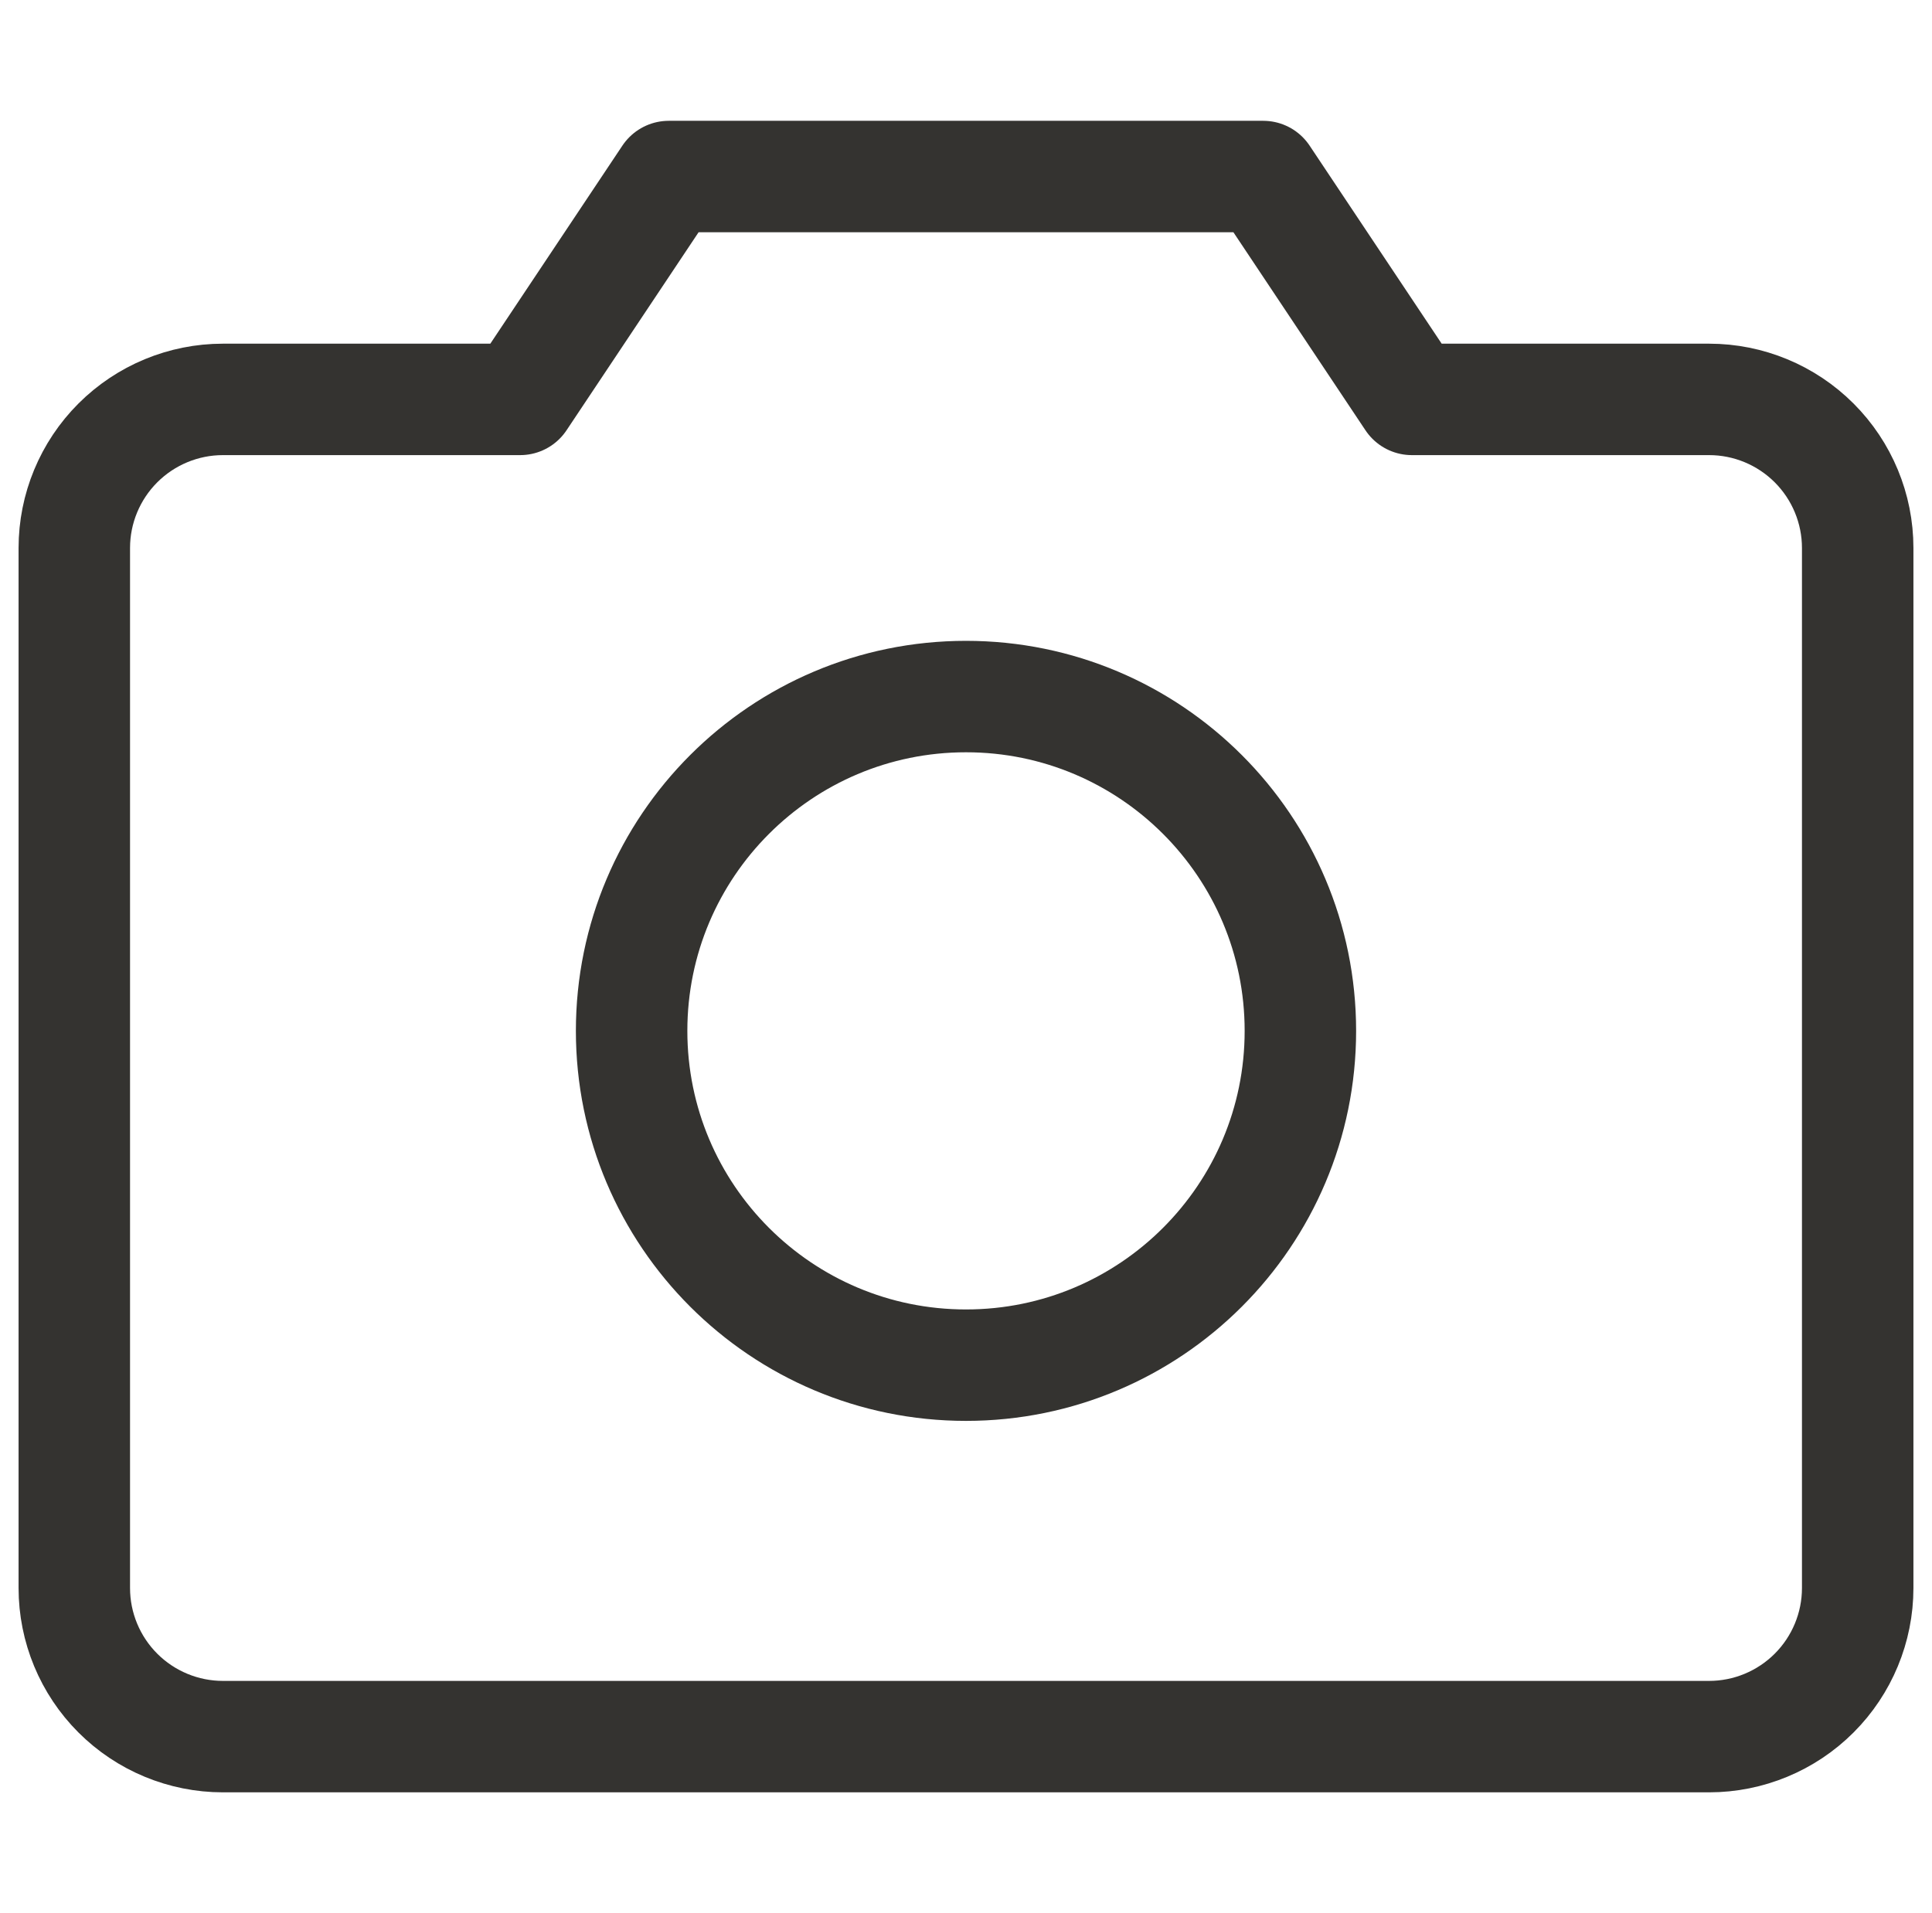
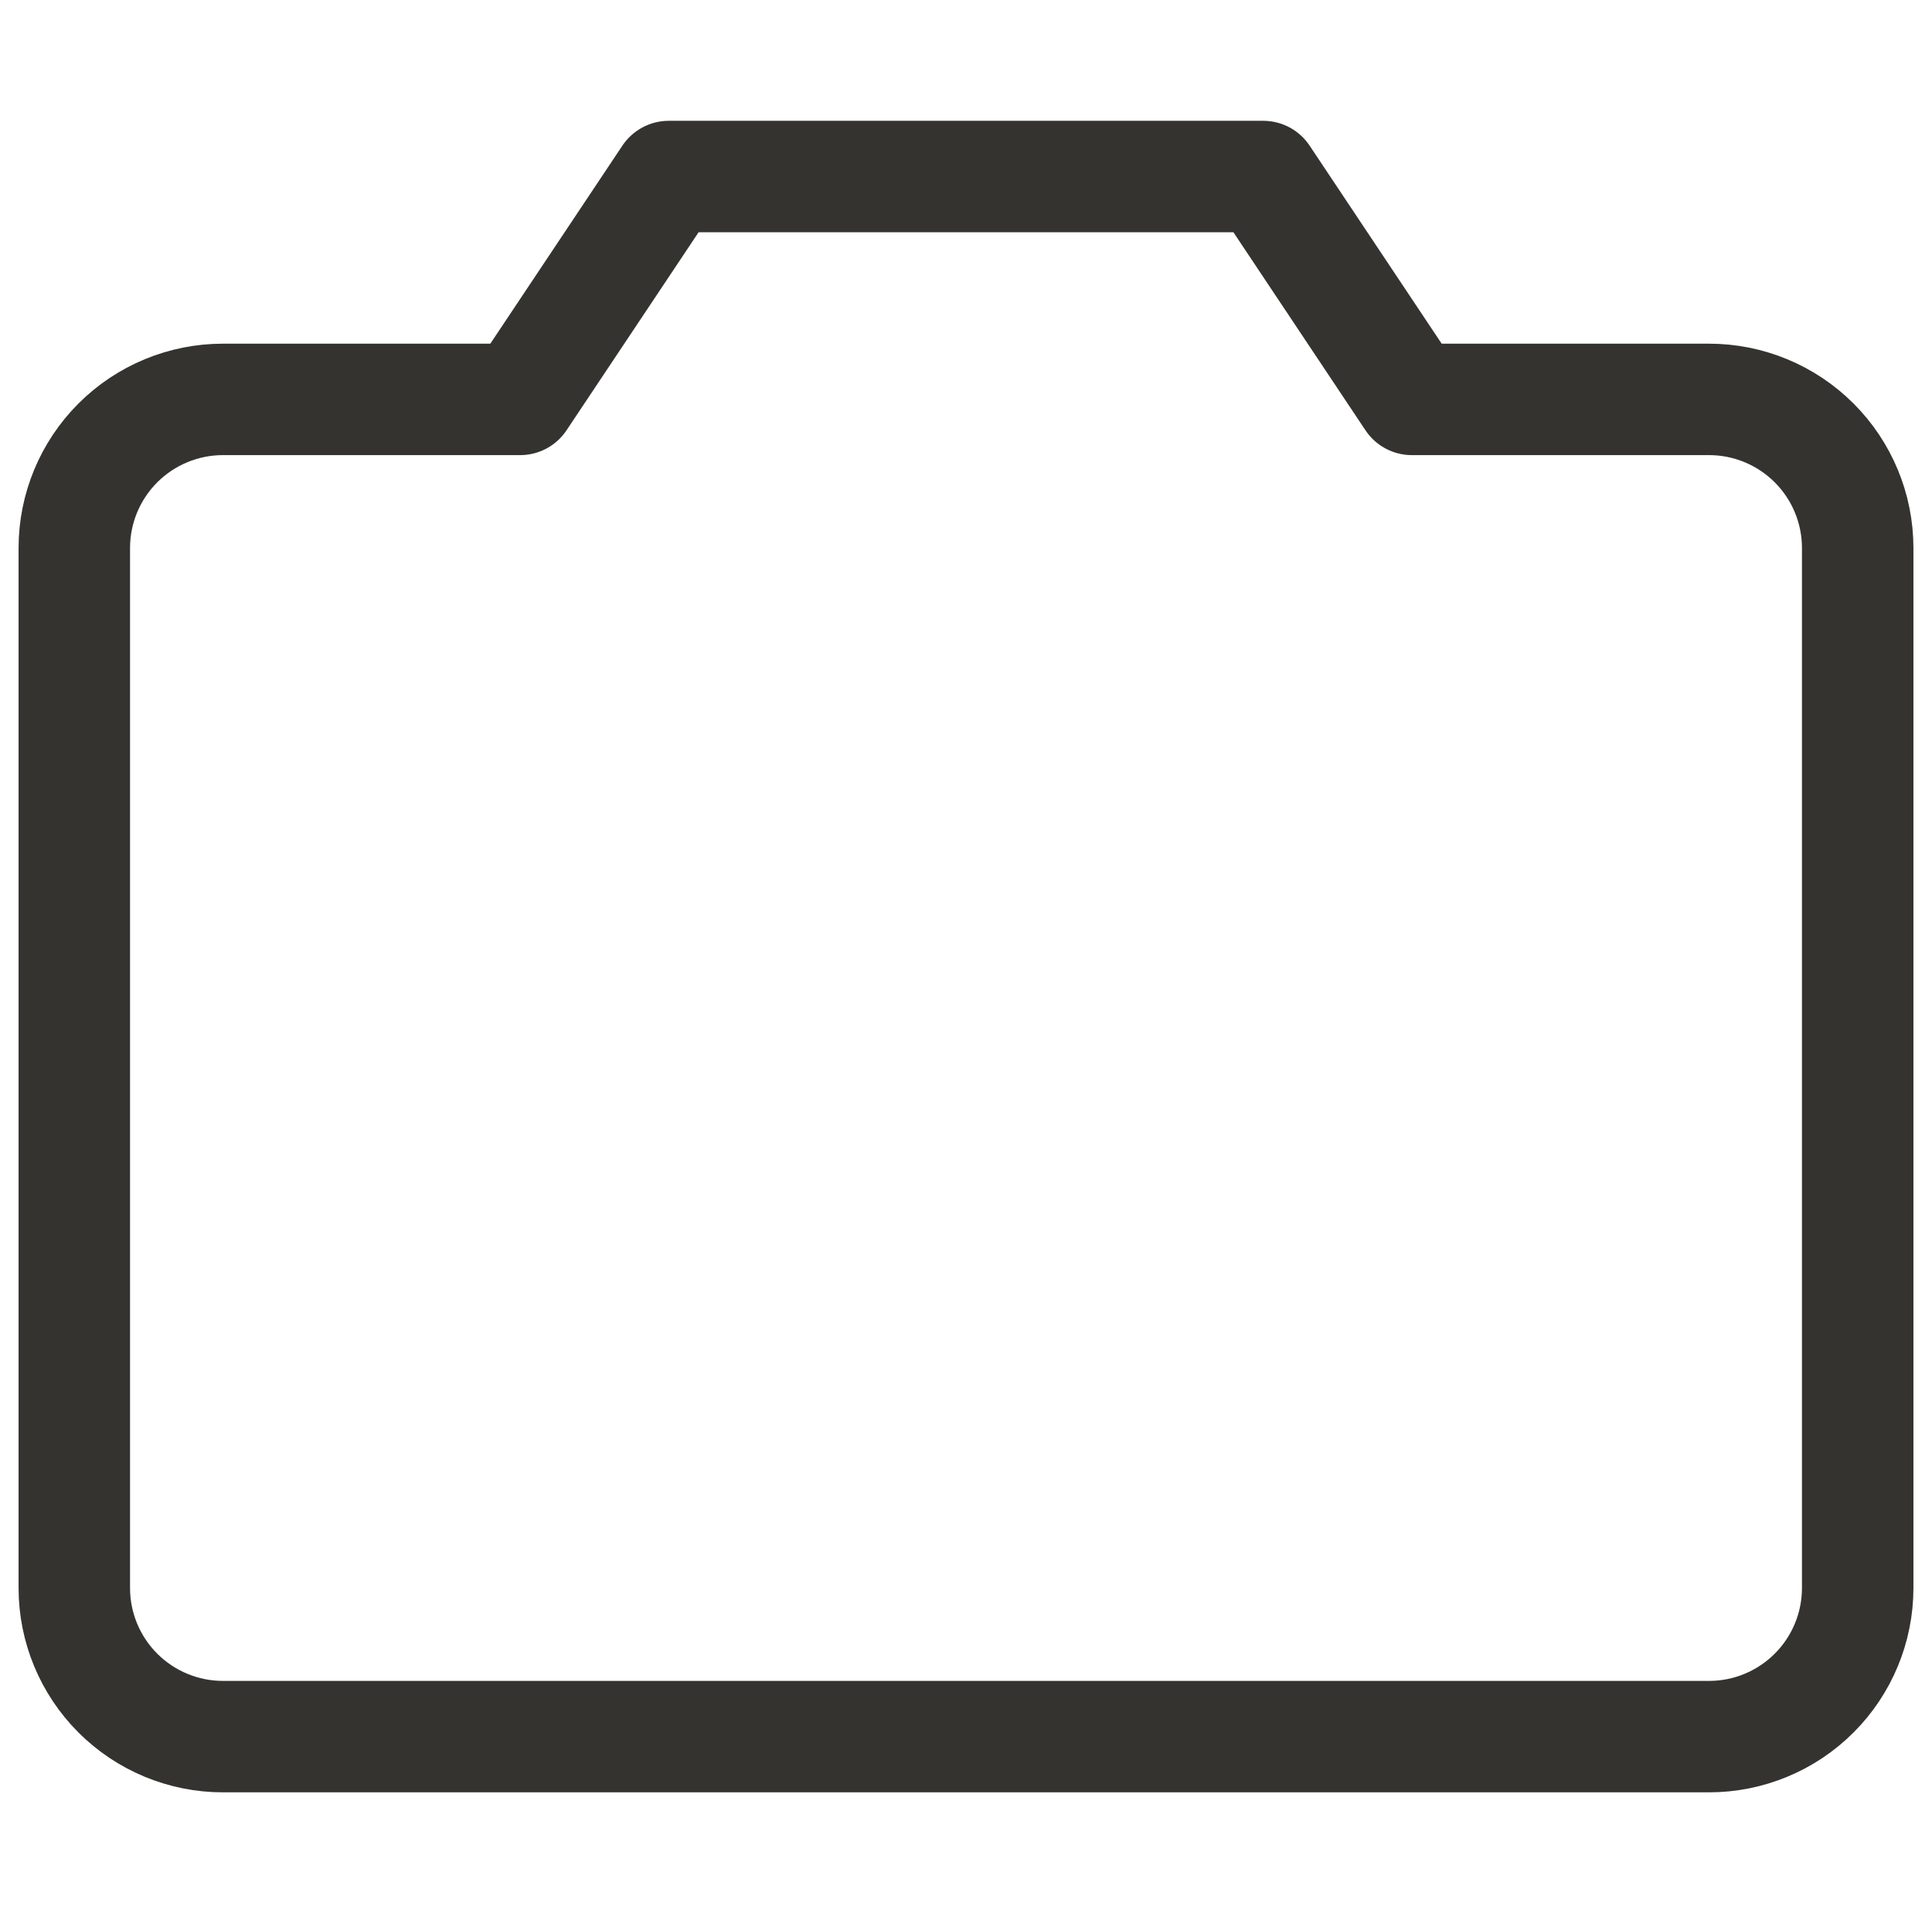
<svg xmlns="http://www.w3.org/2000/svg" width="21" height="20.8" viewBox="0 0 26 23" fill="none">
  <path d="M23 22H3C2.47 22 1.961 21.789 1.586 21.414C1.211 21.039 1 20.53 1 20V6C1 5.47 1.211 4.961 1.586 4.586C1.961 4.211 2.47 4 3 4H7L9 1H17L19 4H23C23.53 4 24.039 4.211 24.414 4.586C24.789 4.961 25 5.47 25 6V20C25 20.53 24.789 21.039 24.414 21.414C24.039 21.789 23.53 22 23 22Z" stroke="#343330" stroke-width="1.5" stroke-linecap="round" stroke-linejoin="round" />
-   <path d="M13 17C15.485 17 17.5 14.985 17.5 12.5C17.5 10.015 15.485 8 13 8C10.515 8 8.5 10.015 8.5 12.5C8.5 14.985 10.515 17 13 17Z" stroke="#343330" stroke-width="1.5" stroke-linecap="round" stroke-linejoin="round" />
</svg>